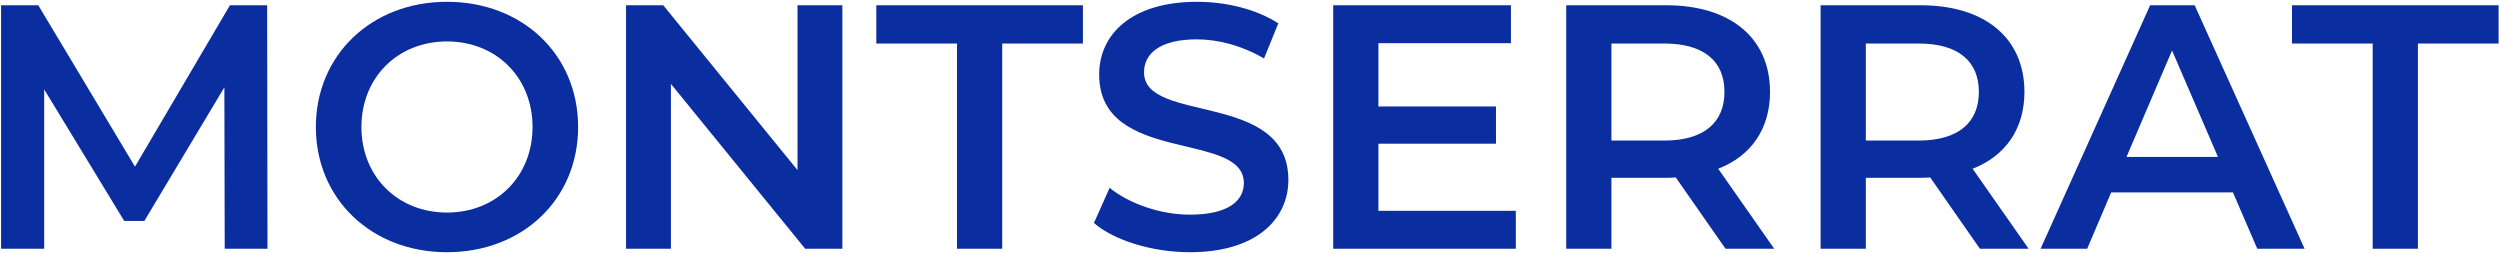
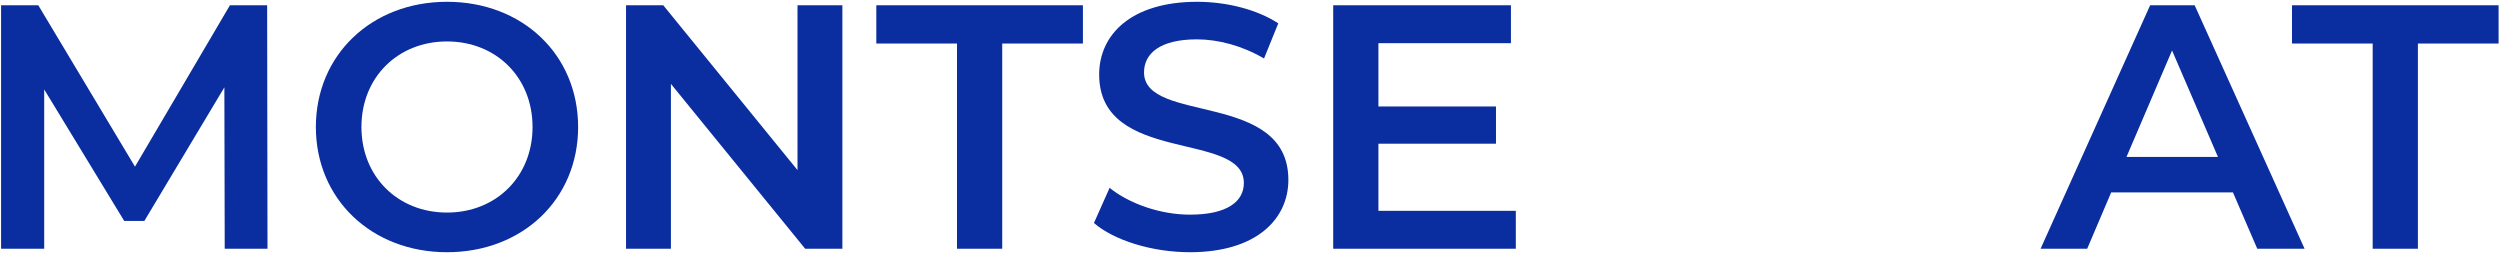
<svg xmlns="http://www.w3.org/2000/svg" width="1186" height="120" viewBox="0 0 1186 120" fill="none">
  <path d="M126.9 118L126.735 2.5H109.08L64.035 79.06L18.165 2.5H0.51V118H20.97V42.43L58.92 104.8H68.49L106.44 41.44L106.605 118H126.9Z" fill="#0A2DA0" />
  <path d="M212.053 119.65C247.858 119.65 274.258 94.57 274.258 60.25C274.258 25.93 247.858 0.85 212.053 0.85C176.248 0.85 149.848 26.095 149.848 60.25C149.848 94.405 176.248 119.65 212.053 119.65ZM212.053 100.84C188.788 100.84 171.463 83.845 171.463 60.25C171.463 36.655 188.788 19.66 212.053 19.66C235.318 19.66 252.643 36.655 252.643 60.25C252.643 83.845 235.318 100.84 212.053 100.84Z" fill="#0A2DA0" />
  <path d="M378.339 2.5V80.71L314.649 2.5H296.994V118H318.279V39.79L381.969 118H399.624V2.5H378.339Z" fill="#0A2DA0" />
  <path d="M454.003 118H475.453V20.65H513.733V2.5H415.723V20.65H454.003V118Z" fill="#0A2DA0" />
  <path d="M564.508 119.65C596.188 119.65 611.203 103.81 611.203 85.33C611.203 42.925 542.728 58.93 542.728 34.345C542.728 25.6 549.988 18.67 567.808 18.67C577.873 18.67 589.258 21.64 599.653 27.745L606.418 11.08C596.353 4.48 581.833 0.85 567.973 0.85C536.293 0.85 521.443 16.69 521.443 35.335C521.443 78.235 590.083 61.9 590.083 86.815C590.083 95.395 582.493 101.83 564.508 101.83C550.318 101.83 535.633 96.55 526.393 89.125L518.968 105.79C528.538 114.04 546.523 119.65 564.508 119.65Z" fill="#0A2DA0" />
  <path d="M653.923 100.015V68.17H709.693V50.515H653.923V20.485H716.788V2.5H632.473V118H719.098V100.015H653.923Z" fill="#0A2DA0" />
-   <path d="M841.68 118L815.115 80.05C830.79 73.945 839.7 61.075 839.7 43.585C839.7 18.01 820.89 2.5 790.53 2.5H743.01V118H764.46V84.34H790.53C792.015 84.34 793.5 84.34 794.985 84.175L818.58 118H841.68ZM818.085 43.585C818.085 58.105 808.35 66.685 789.54 66.685H764.46V20.65H789.54C808.35 20.65 818.085 29.065 818.085 43.585Z" fill="#0A2DA0" />
-   <path d="M962.368 118L935.803 80.05C951.478 73.945 960.388 61.075 960.388 43.585C960.388 18.01 941.578 2.5 911.218 2.5H863.698V118H885.148V84.34H911.218C912.703 84.34 914.188 84.34 915.673 84.175L939.268 118H962.368ZM938.773 43.585C938.773 58.105 929.038 66.685 910.228 66.685H885.148V20.65H910.228C929.038 20.65 938.773 29.065 938.773 43.585Z" fill="#0A2DA0" />
  <path d="M1070.85 118H1093.29L1041.15 2.5H1020.03L968.052 118H990.162L1001.55 91.27H1059.3L1070.85 118ZM1008.81 74.44L1030.42 23.95L1052.2 74.44H1008.81Z" fill="#0A2DA0" />
  <path d="M1125.6 118H1147.05V20.65H1185.33V2.5H1087.32V20.65H1125.6V118Z" fill="#0A2DA0" />
</svg>